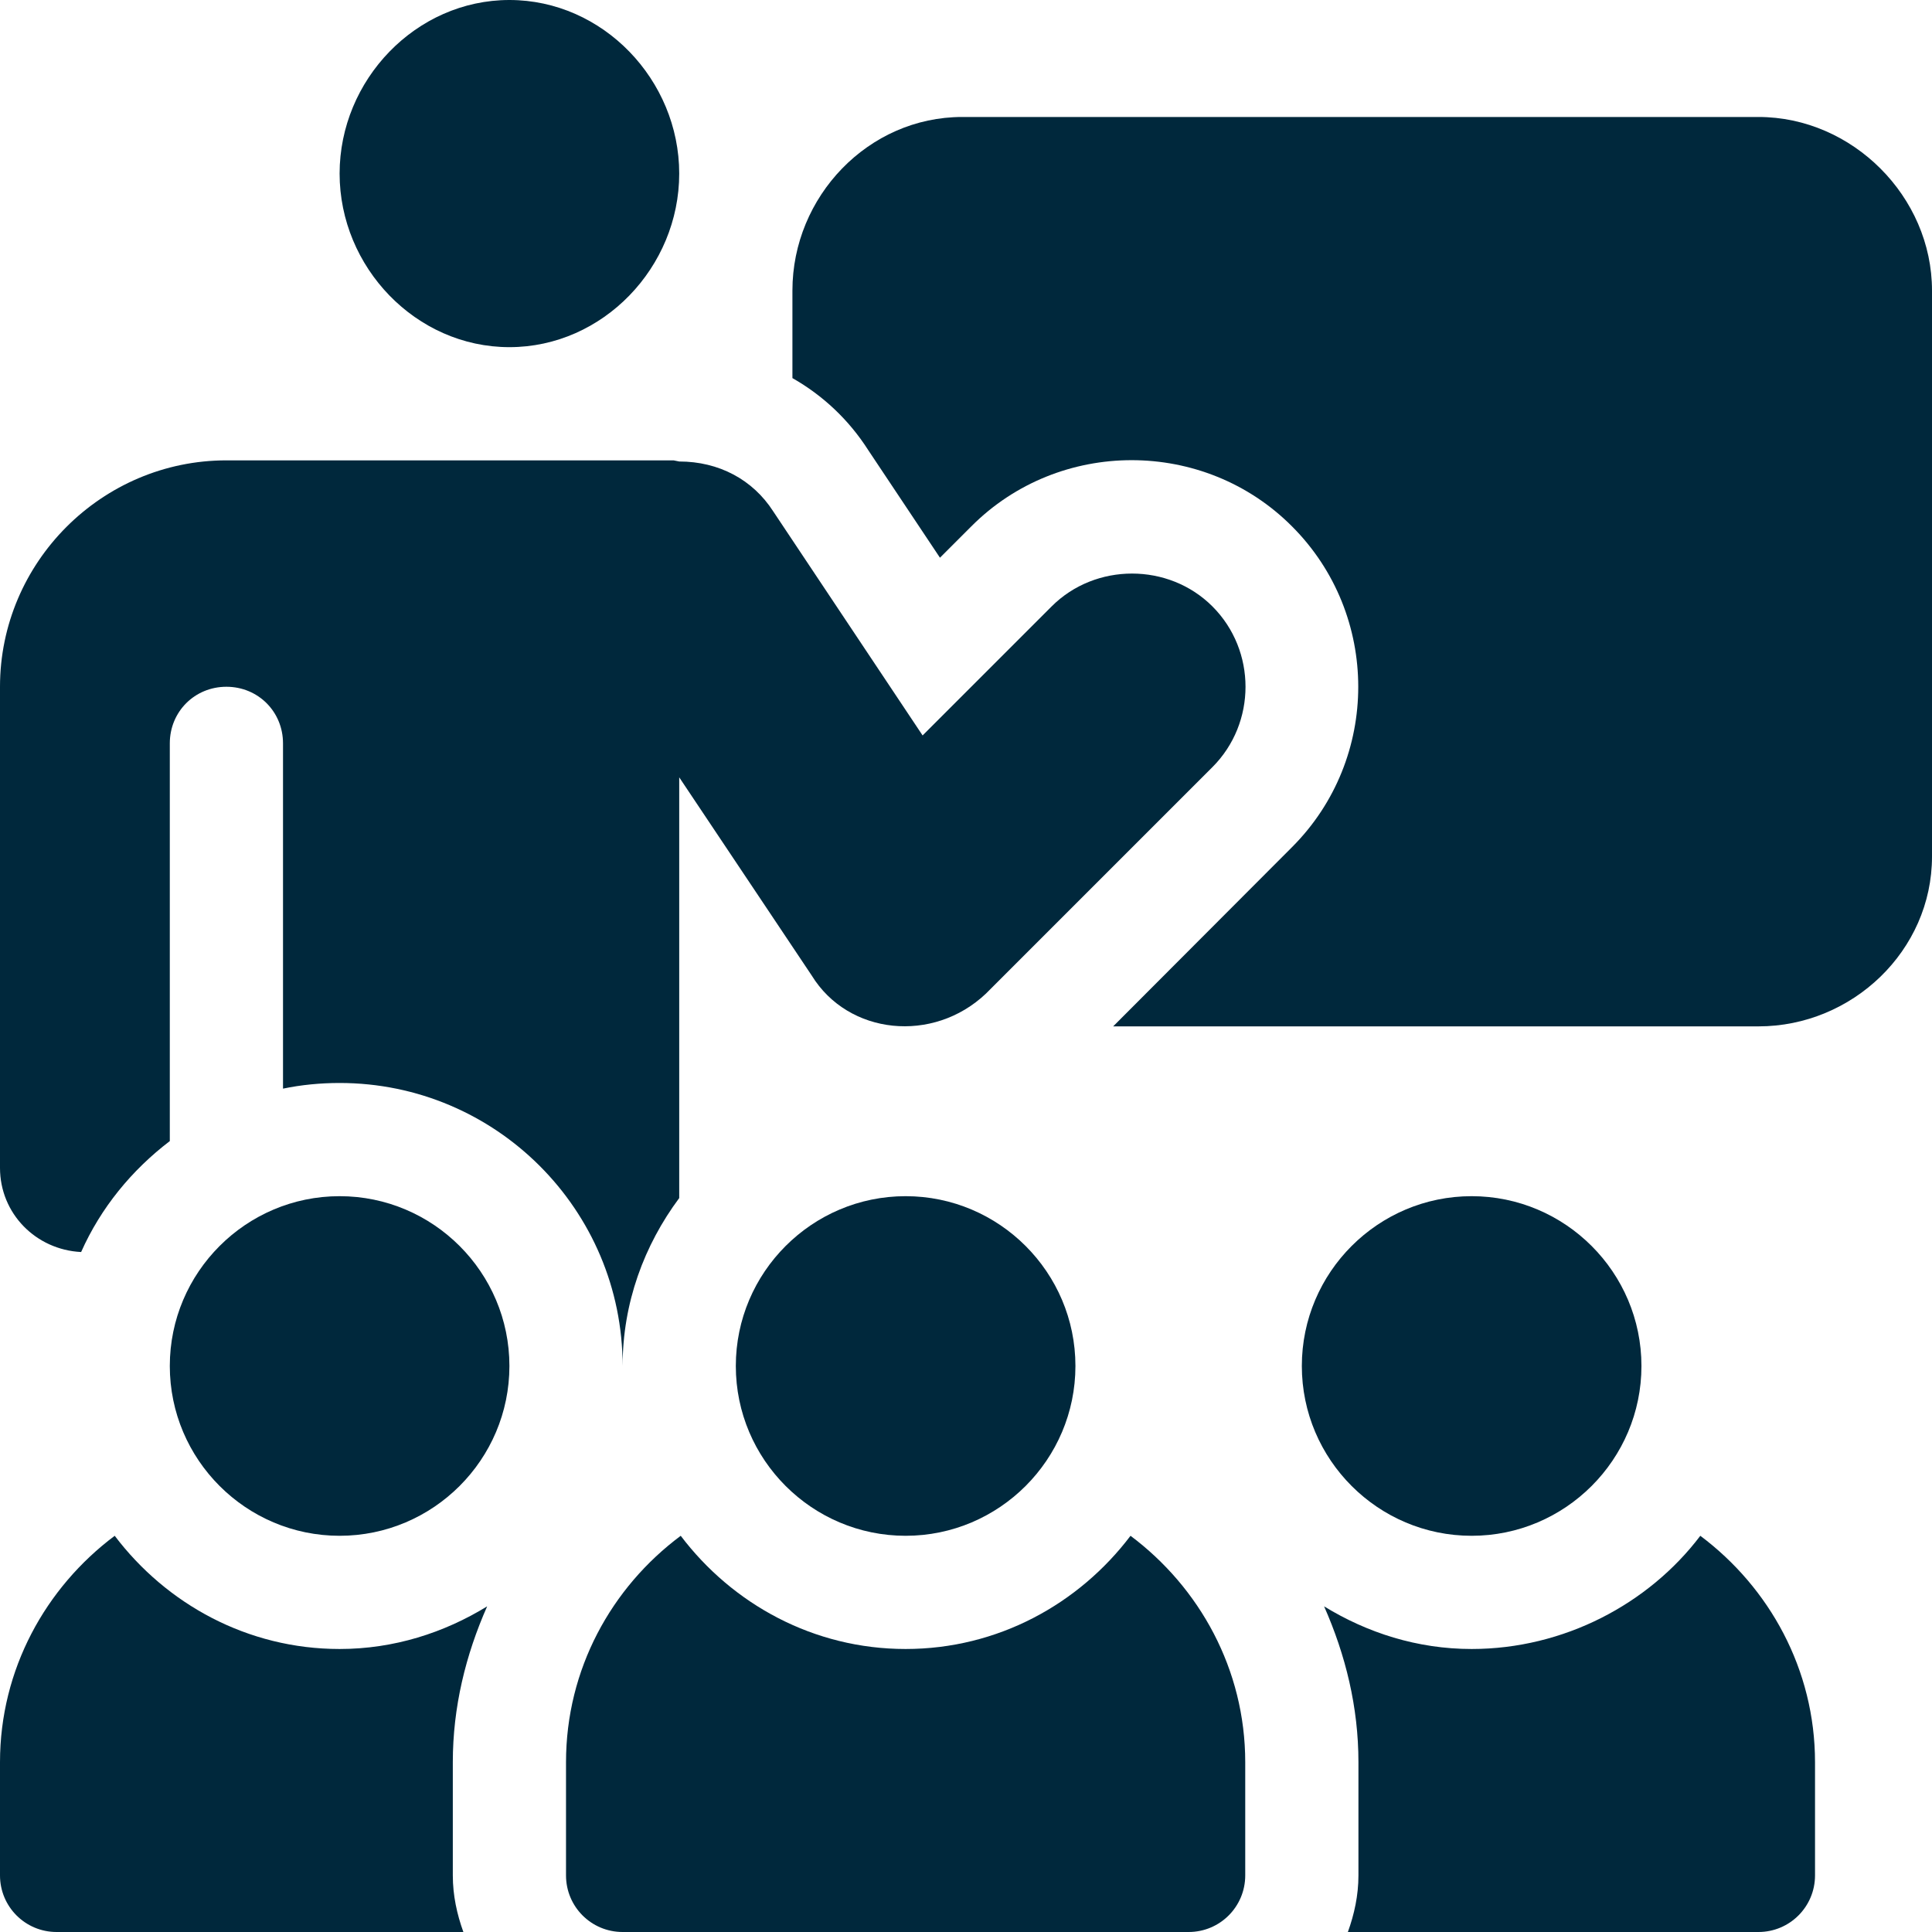
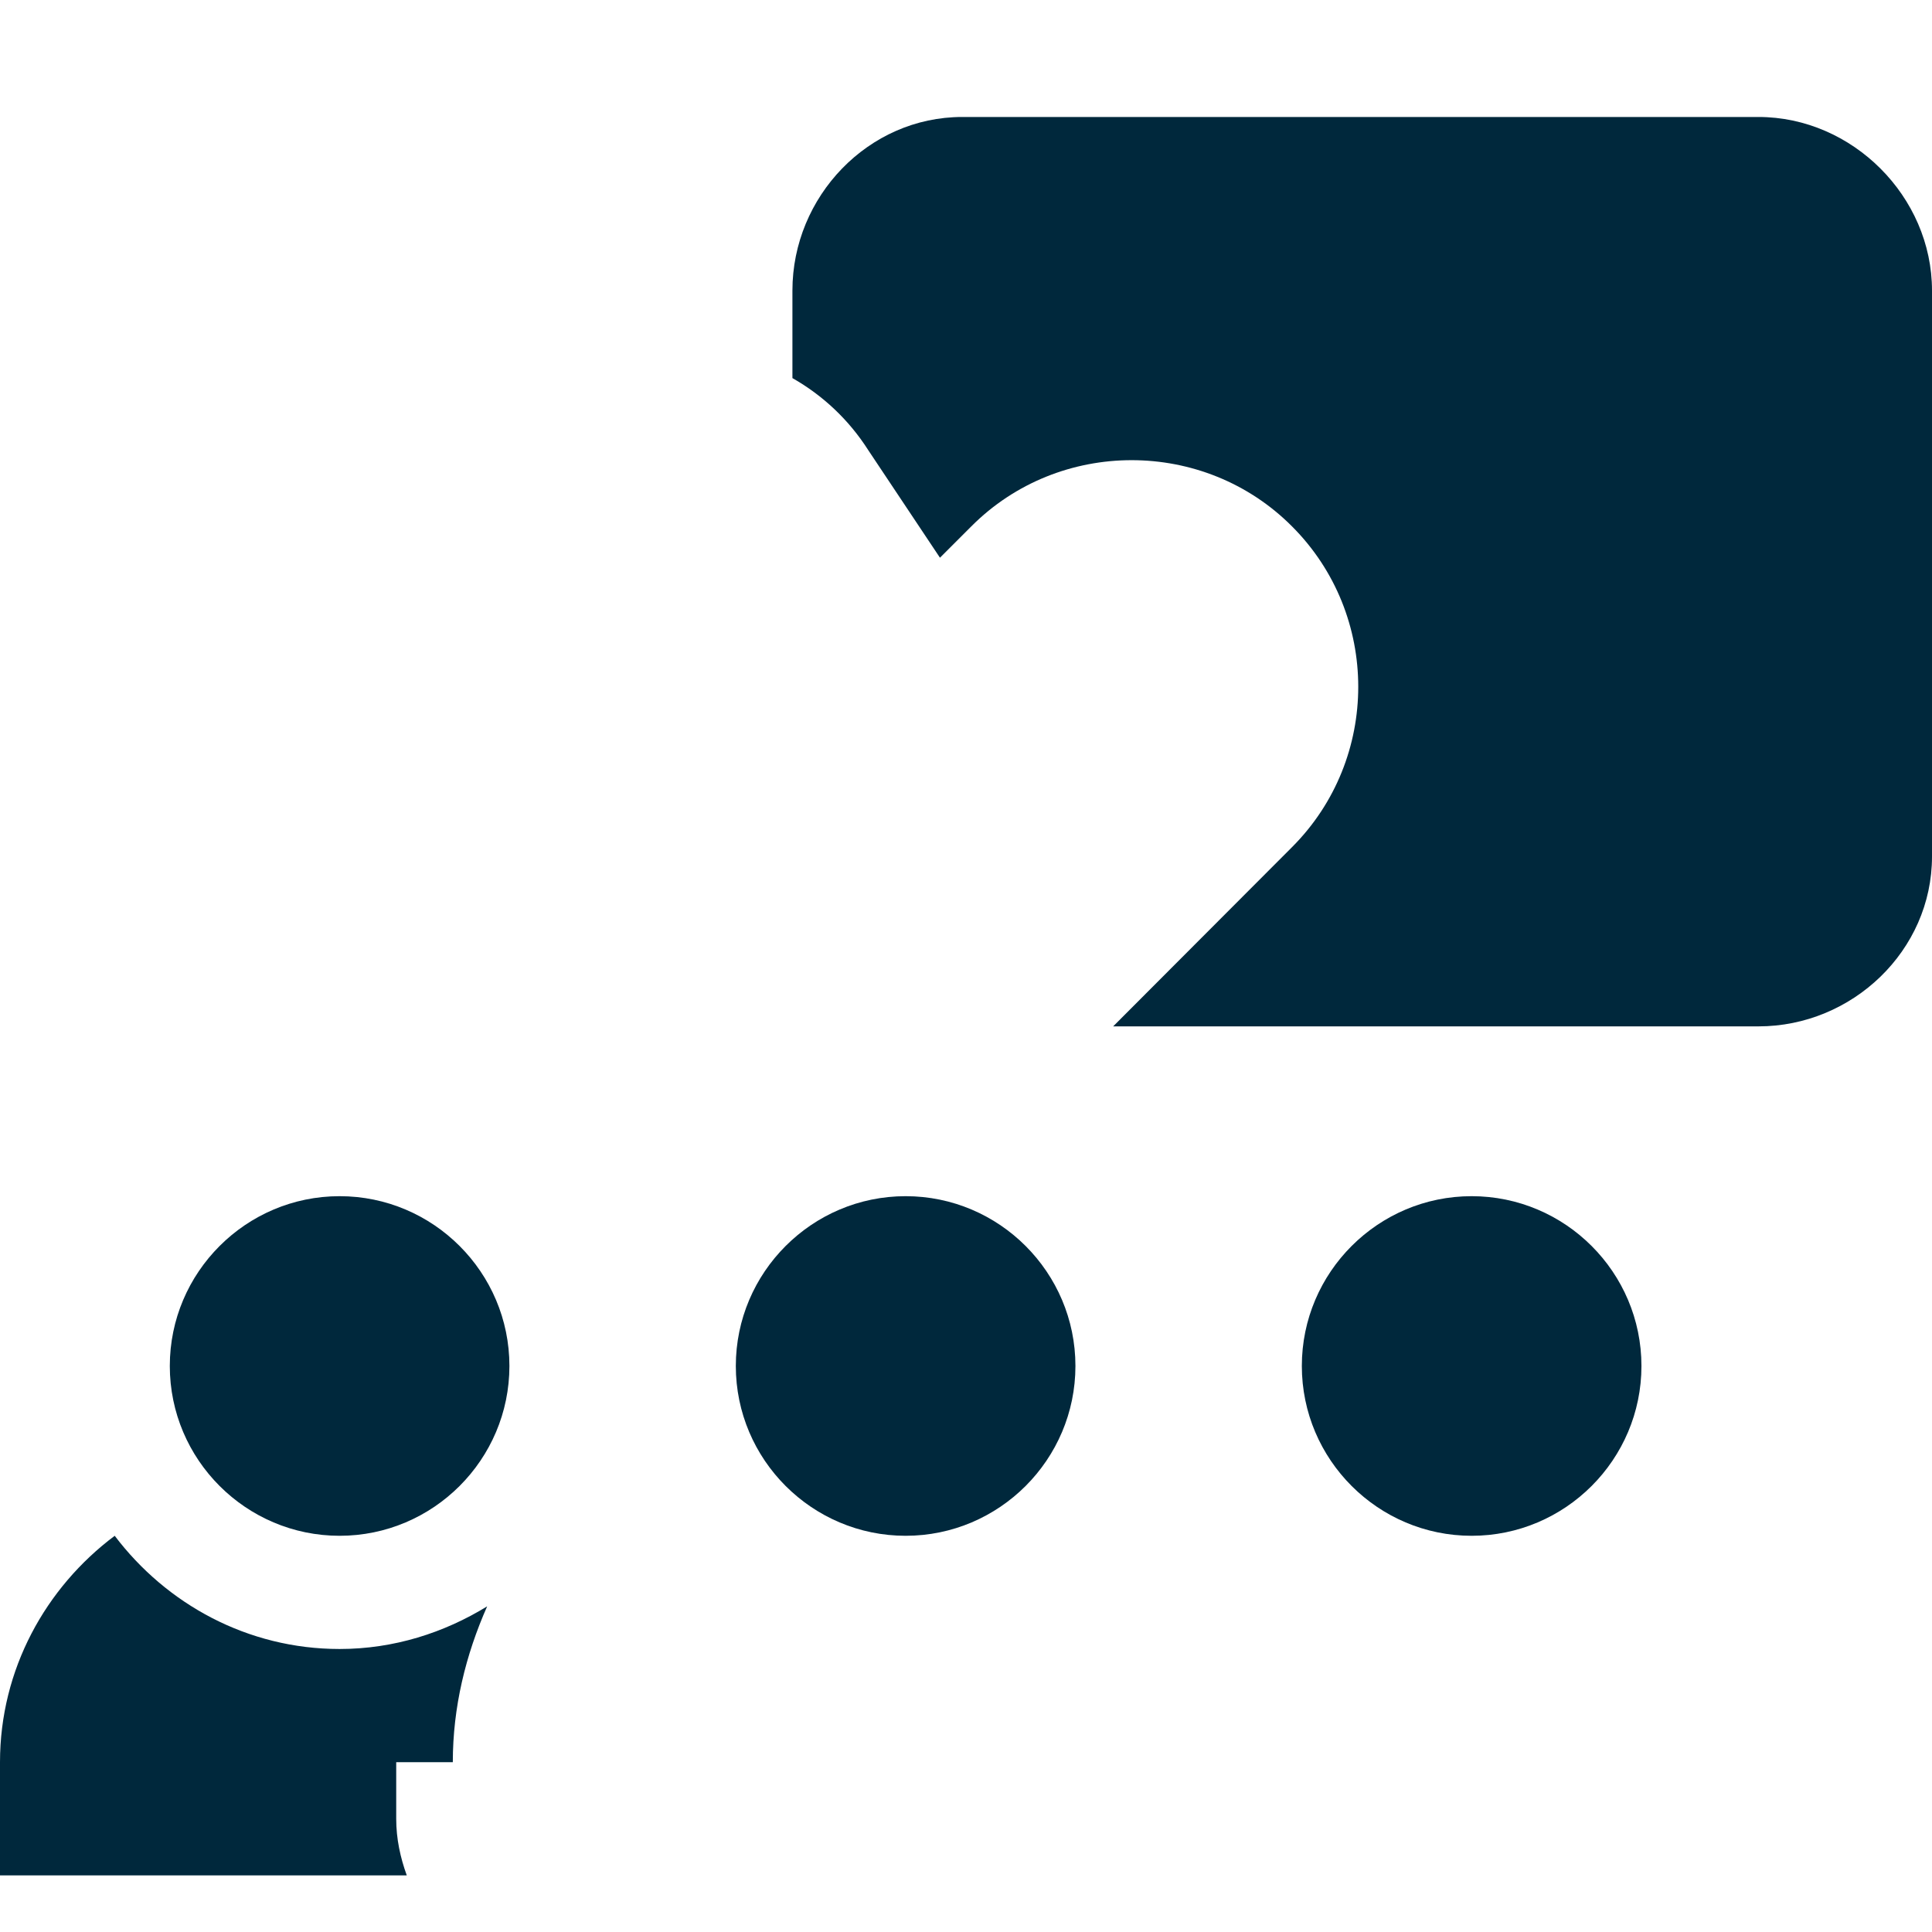
<svg xmlns="http://www.w3.org/2000/svg" version="1.1" id="Capa_1" x="0px" y="0px" viewBox="0 0 512 512" style="enable-background:new 0 0 512 512;" xml:space="preserve">
  <style type="text/css">
	.st0{fill:#00283C;}
</style>
  <g>
    <g>
      <path class="st0" d="M240,317c-24.8,0-45,20.2-45,45s20.2,45,45,45s45-20.2,45-45S264.8,317,240,317z" />
    </g>
  </g>
  <g>
    <g>
-       <path class="st0" d="M135,0c-24.8,0-45,21.2-45,46s20.2,46,45,46s45-21.2,45-46S159.8,0,135,0z" />
-     </g>
+       </g>
  </g>
  <g>
    <g>
      <path class="st0" d="M90,317c-24.8,0-45,20.2-45,45s20.2,45,45,45s45-20.2,45-45S114.8,317,90,317z" />
    </g>
  </g>
  <g>
    <g>
      <path class="st0" d="M390,317c-24.8,0-45,20.2-45,45s20.2,45,45,45s45-20.2,45-45S414.8,317,390,317z" />
    </g>
  </g>
  <g>
    <g>
-       <path class="st0" d="M321.3,160.7c-11.6-11.6-31-11.6-42.6,0l-34.2,34.2l-39.6-59.4c-5.4-8.4-14.4-13.2-24.9-13.2l-1.5-0.3H60    c-33,0-60,27-60,60v127.5c0,12.1,9.5,21.7,21.5,22.3c5.2-11.7,13.4-21.7,23.5-29.4V197c0-8.4,6.6-15,15-15s15,6.6,15,15v91.5    c4.8-1,9.9-1.5,15-1.5c41.4,0,75,33.6,75,75c0-16.7,5.7-32,15-44.5V206l35.1,52.5c9.7,15.8,32.2,18.1,46.2,4.8l60-60    C333,191.6,333,172.4,321.3,160.7z" />
-     </g>
+       </g>
  </g>
  <g>
    <g>
-       <path class="st0" d="M299.6,407c-13.7,18.1-35.2,30-59.6,30s-45.9-11.9-59.6-30c-18.4,13.7-30.4,35.4-30.4,60v30    c0,8.3,6.7,15,15,15h150c8.3,0,15-6.7,15-15v-30C330,442.4,317.9,420.7,299.6,407z" />
-     </g>
+       </g>
  </g>
  <g>
    <g>
-       <path class="st0" d="M450.6,407c-13.7,18.1-36.2,30-60.6,30c-14.4,0-27.7-4.3-39.1-11.3c5.7,12.9,9.1,26.7,9.1,41.3v30    c0,5.3-1.1,10.3-2.8,15H466c8.3,0,15-6.7,15-15v-30C481,442.4,468.9,420.7,450.6,407z" />
-     </g>
+       </g>
  </g>
  <g>
    <g>
-       <path class="st0" d="M120,467c0-14.6,3.4-28.4,9.1-41.3c-11.4,7-24.7,11.3-39.1,11.3c-24.4,0-45.9-11.9-59.6-30    C12.1,420.7,0,442.4,0,467v30c0,8.3,6.7,15,15,15h107.8c-1.7-4.7-2.8-9.7-2.8-15V467z" />
+       <path class="st0" d="M120,467c0-14.6,3.4-28.4,9.1-41.3c-11.4,7-24.7,11.3-39.1,11.3c-24.4,0-45.9-11.9-59.6-30    C12.1,420.7,0,442.4,0,467v30h107.8c-1.7-4.7-2.8-9.7-2.8-15V467z" />
    </g>
  </g>
  <g>
    <g>
      <path class="st0" d="M466,31H255c-24.9,0-45,21.1-45,46v23.2c8.1,4.6,15,11.1,20.1,19.1l19,28.5l8.3-8.3c23.3-23.4,61.7-23.4,85,0    c23.4,23.4,23.4,61.6,0,85L295,272h171c24.9,0,46-20.1,46-45V77C512,52.1,490.9,31,466,31z" />
    </g>
  </g>
</svg>